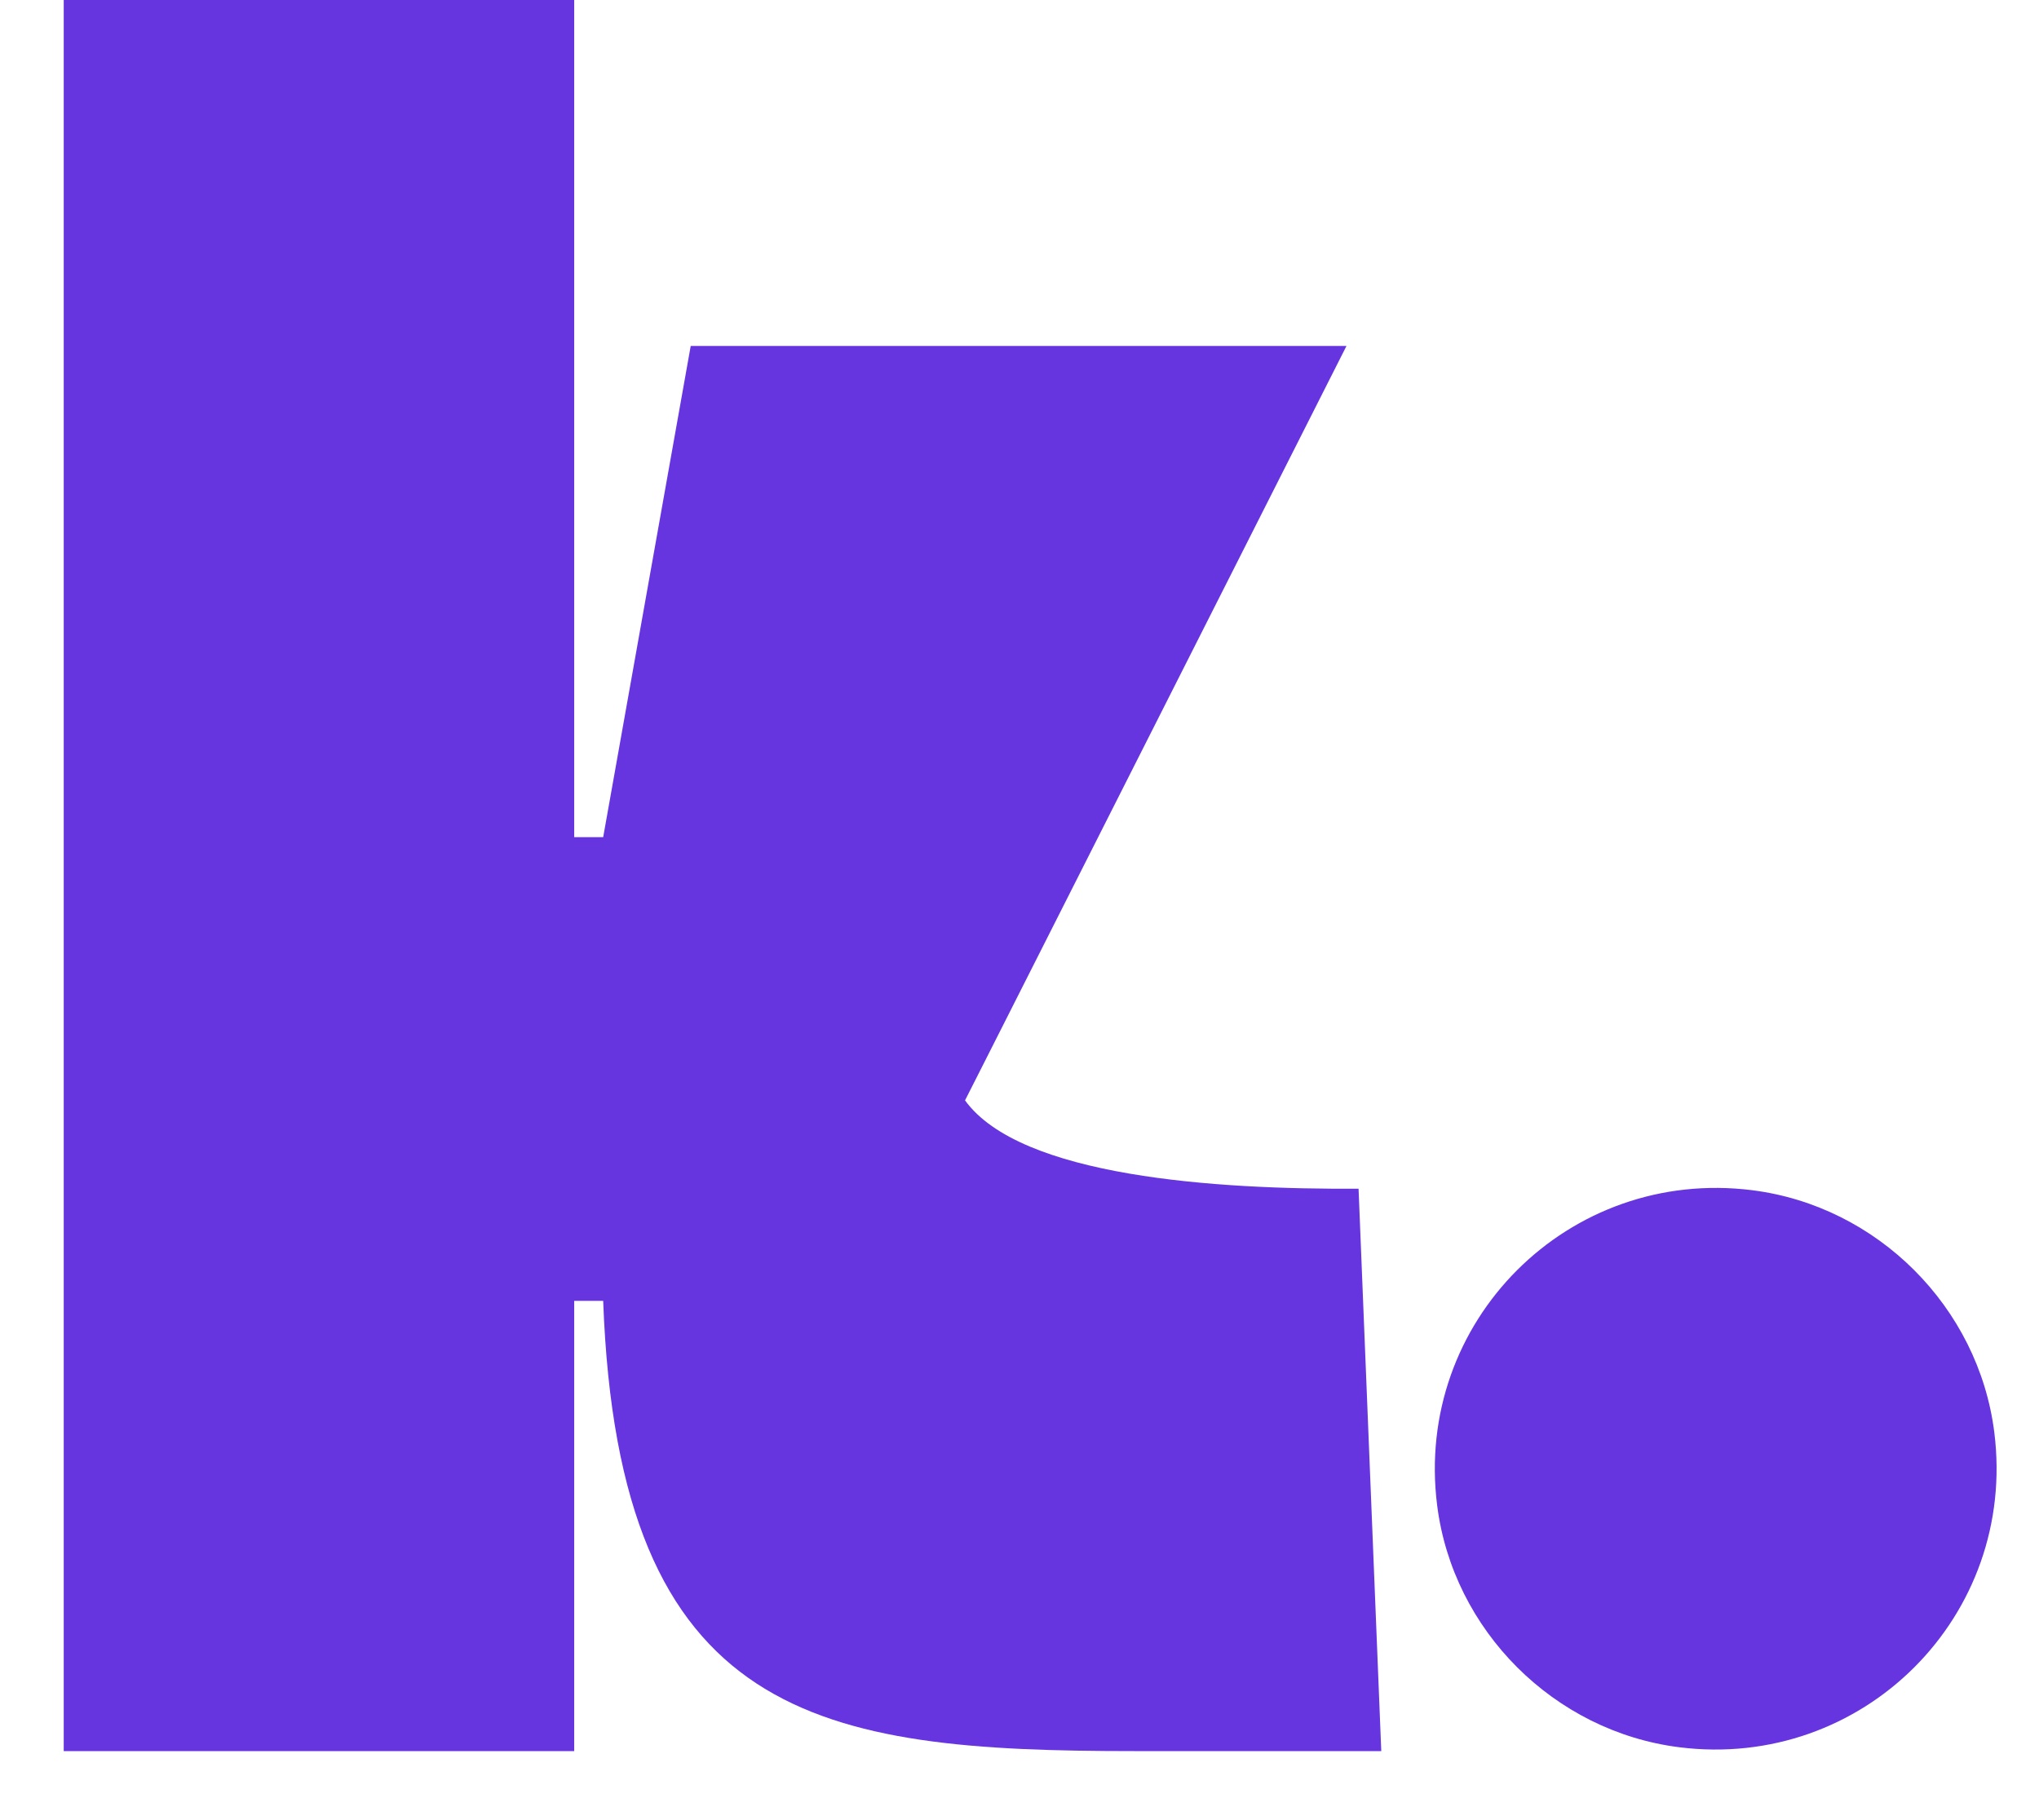
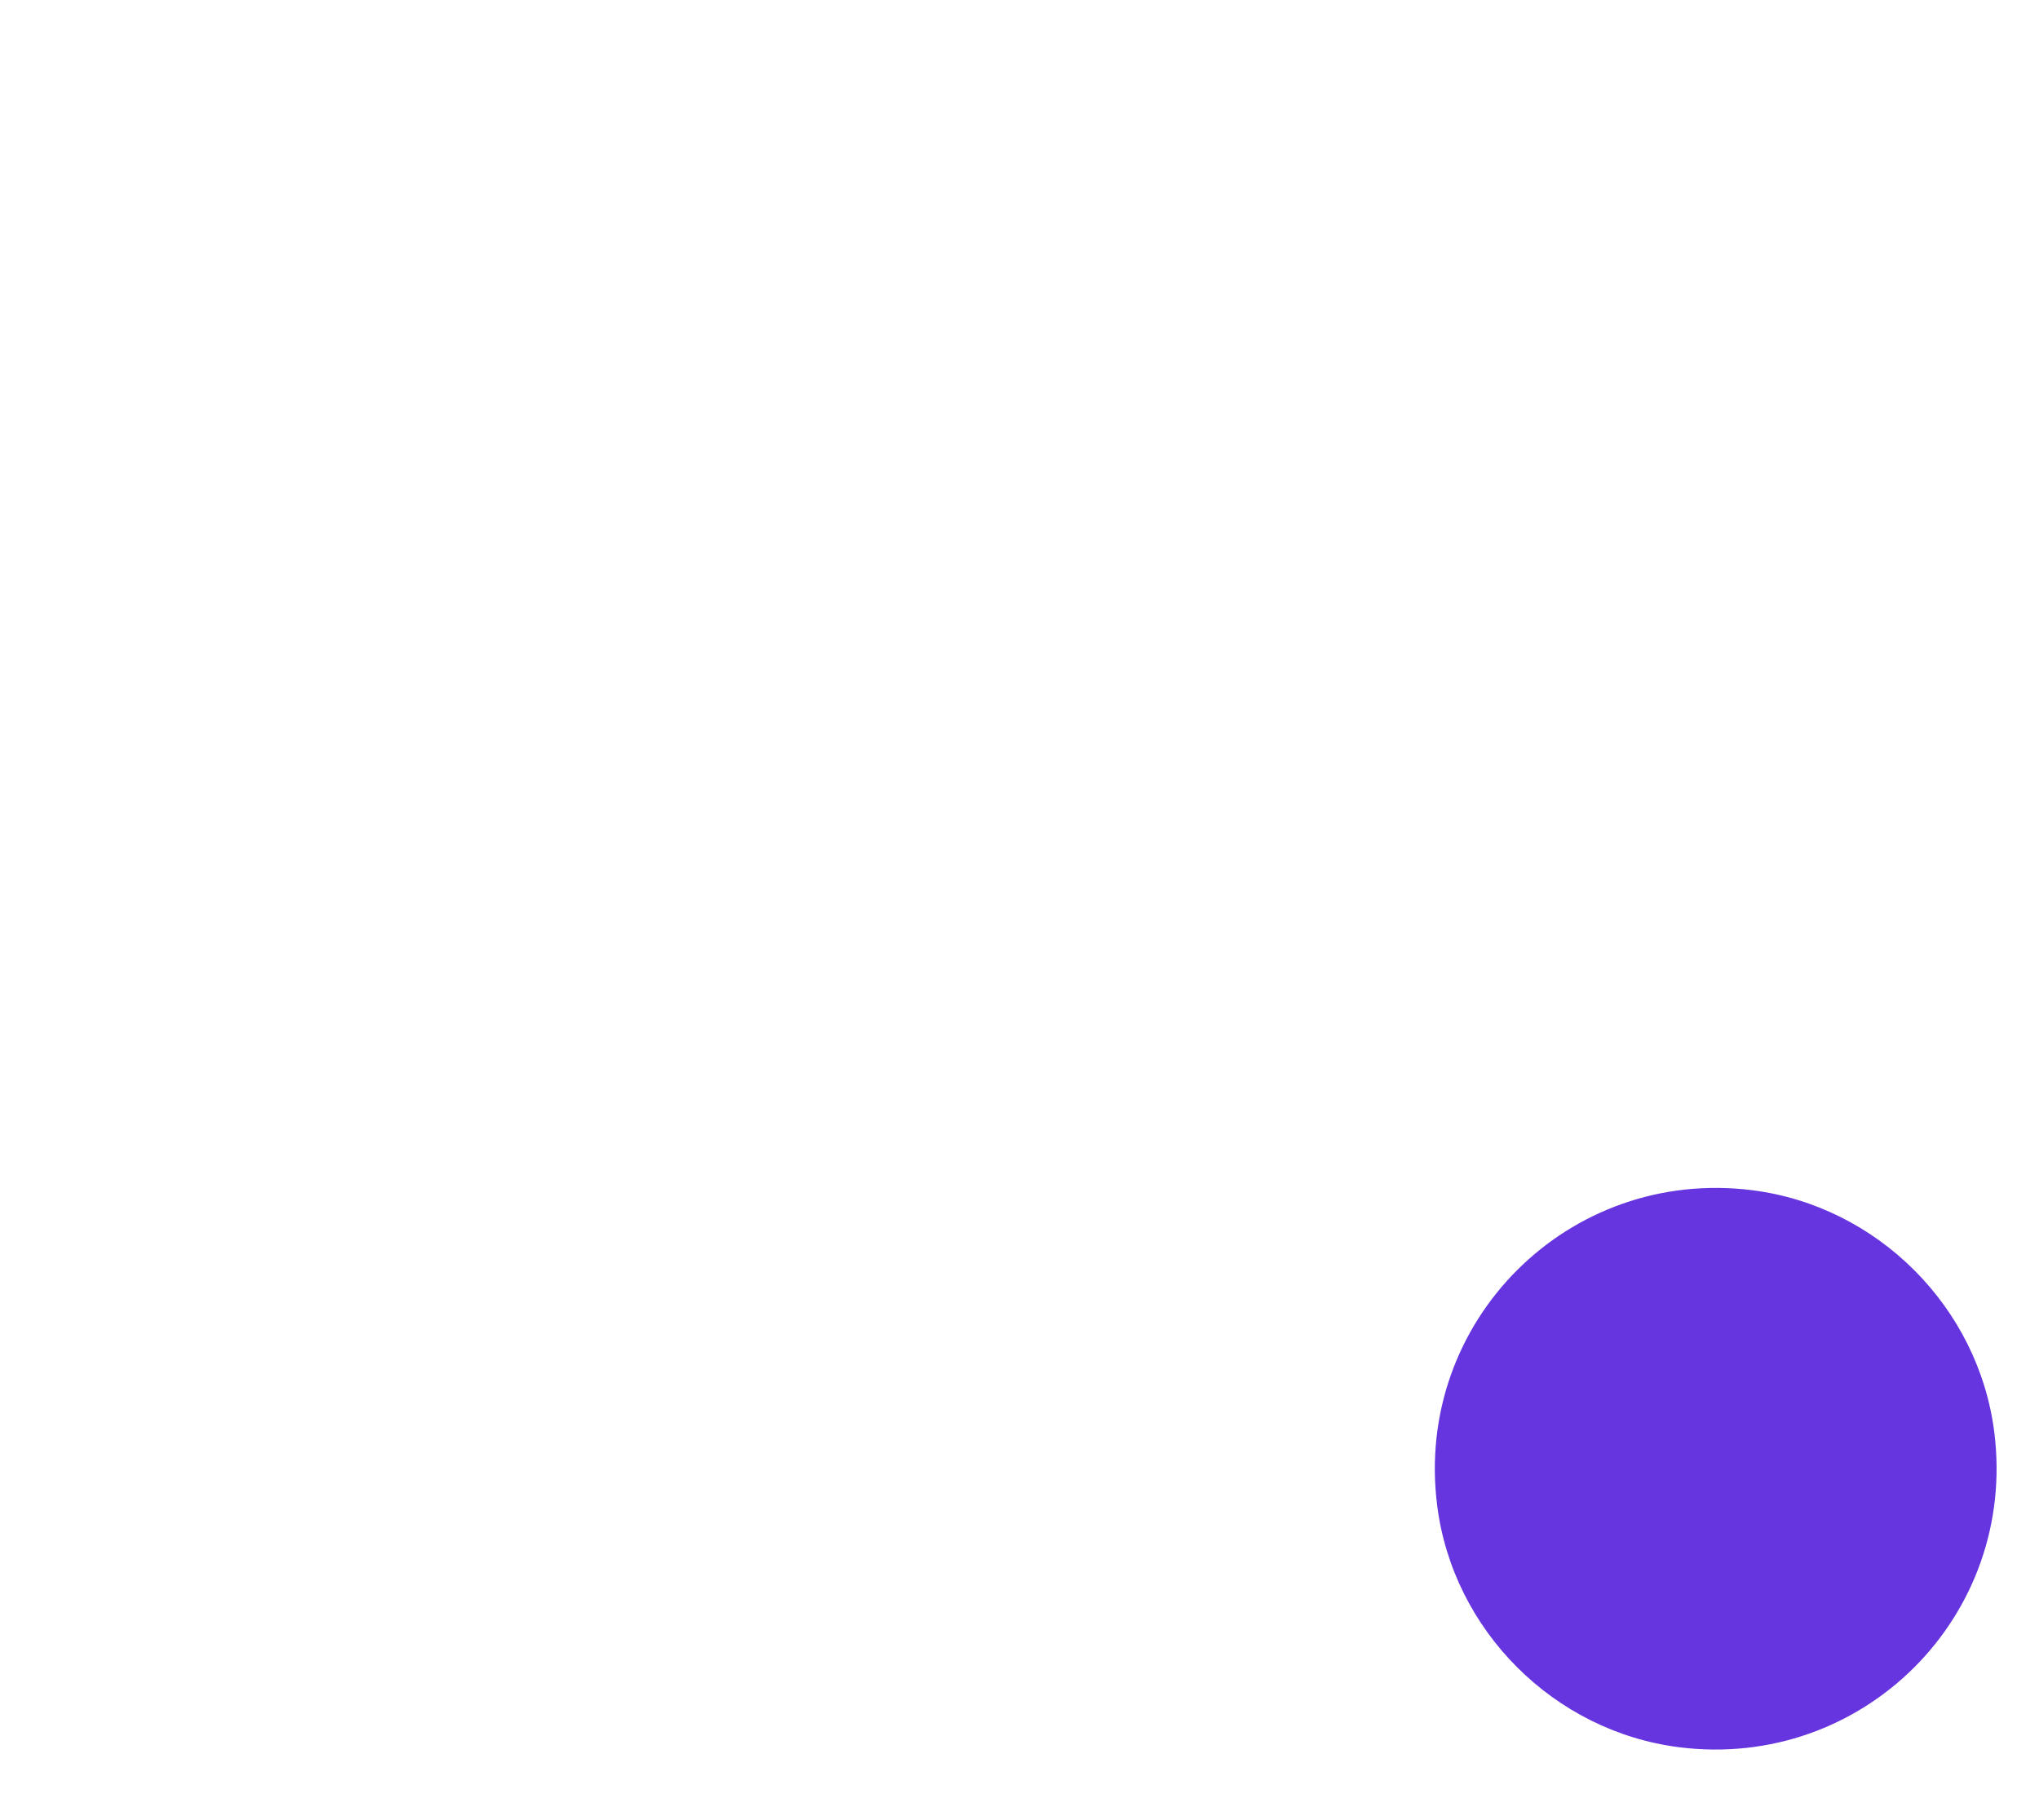
<svg xmlns="http://www.w3.org/2000/svg" width="28" height="25" viewBox="0 0 28 25" fill="none">
  <path d="M24.062 16.348C21.539 16.03 19.417 18.152 19.735 20.675C19.951 22.394 21.34 23.782 23.059 23.999C25.582 24.317 27.704 22.195 27.386 19.672C27.169 17.953 25.781 16.565 24.062 16.348Z" fill="#6635DF" />
  <g clip-path="url(#clip0_2001_4799)">
-     <path d="M13.252 15.114L13.329 14.962L13.516 14.593L18.49 4.752H9.485L8.283 11.499H7.885V0H0.875V24.052H7.885V17.868H8.283C8.494 23.637 11.256 24.052 15.576 24.052H18.968L18.656 16.327C16.698 16.34 14.011 16.164 13.252 15.114L13.252 15.114Z" fill="#6635DF" />
-   </g>
+     </g>
  <defs>
    <clipPath id="clip0_2001_4799">
-       <rect width="19.375" height="24.493" fill="white" transform="translate(0.875)" />
-     </clipPath>
+       </clipPath>
  </defs>
</svg>